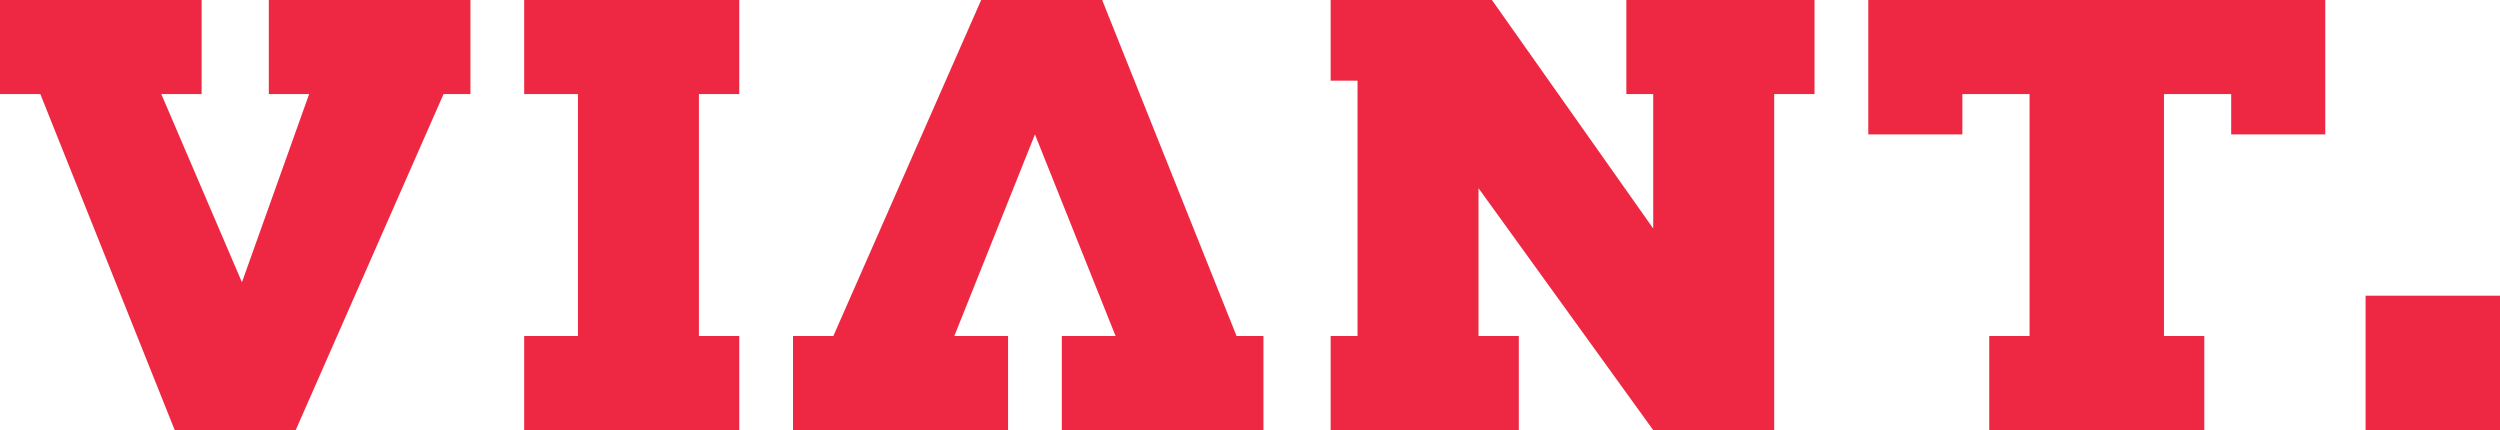
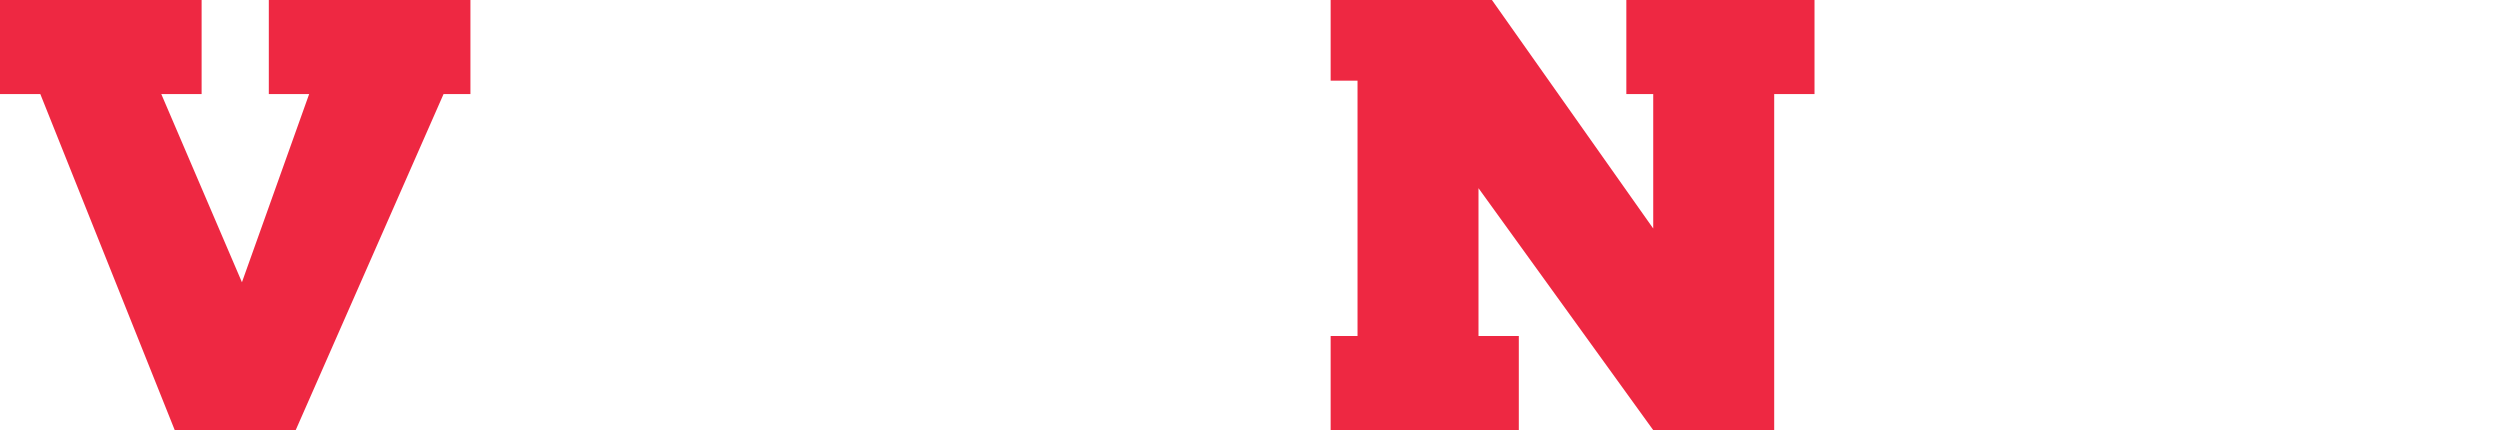
<svg xmlns="http://www.w3.org/2000/svg" version="1.1" id="Layer_1" x="0px" y="0px" viewBox="0 0 93 16" style="enable-background:new 0 0 93 16;" xml:space="preserve">
  <style type="text/css">
	.st0{fill:#EE2842;}
</style>
  <path class="st0" d="M17.5,0H10v3.5h1.5l-2.5,7l-3-7h1.5V0H0v3.5h1.5l5,12.5H11l5.5-12.5h1V0z" />
-   <path class="st0" d="M27.5,0h-8v3.5h2v9h-2V16h8v-3.5H26v-9h1.5V0z" />
-   <path class="st0" d="M37.5,16h-8v-3.5H31L36.5,0H41l5,12.5h1V16h-7.5v-3.5h2l-3-7.5l-3,7.5h2V16z" />
  <path class="st0" d="M49.5,3V0h6l6,8.5v-5h-1V0h7v3.5H66V16h-4.5L55,7v5.5h1.5V16h-7v-3.5h1V3H49.5z" />
-   <path class="st0" d="M86.5,0h-17v5H73V3.5h2.5v9H74V16h8v-3.5h-1.5v-9H83V5h3.5V0z" />
-   <rect x="88" y="11" class="st0" width="5" height="5" />
</svg>